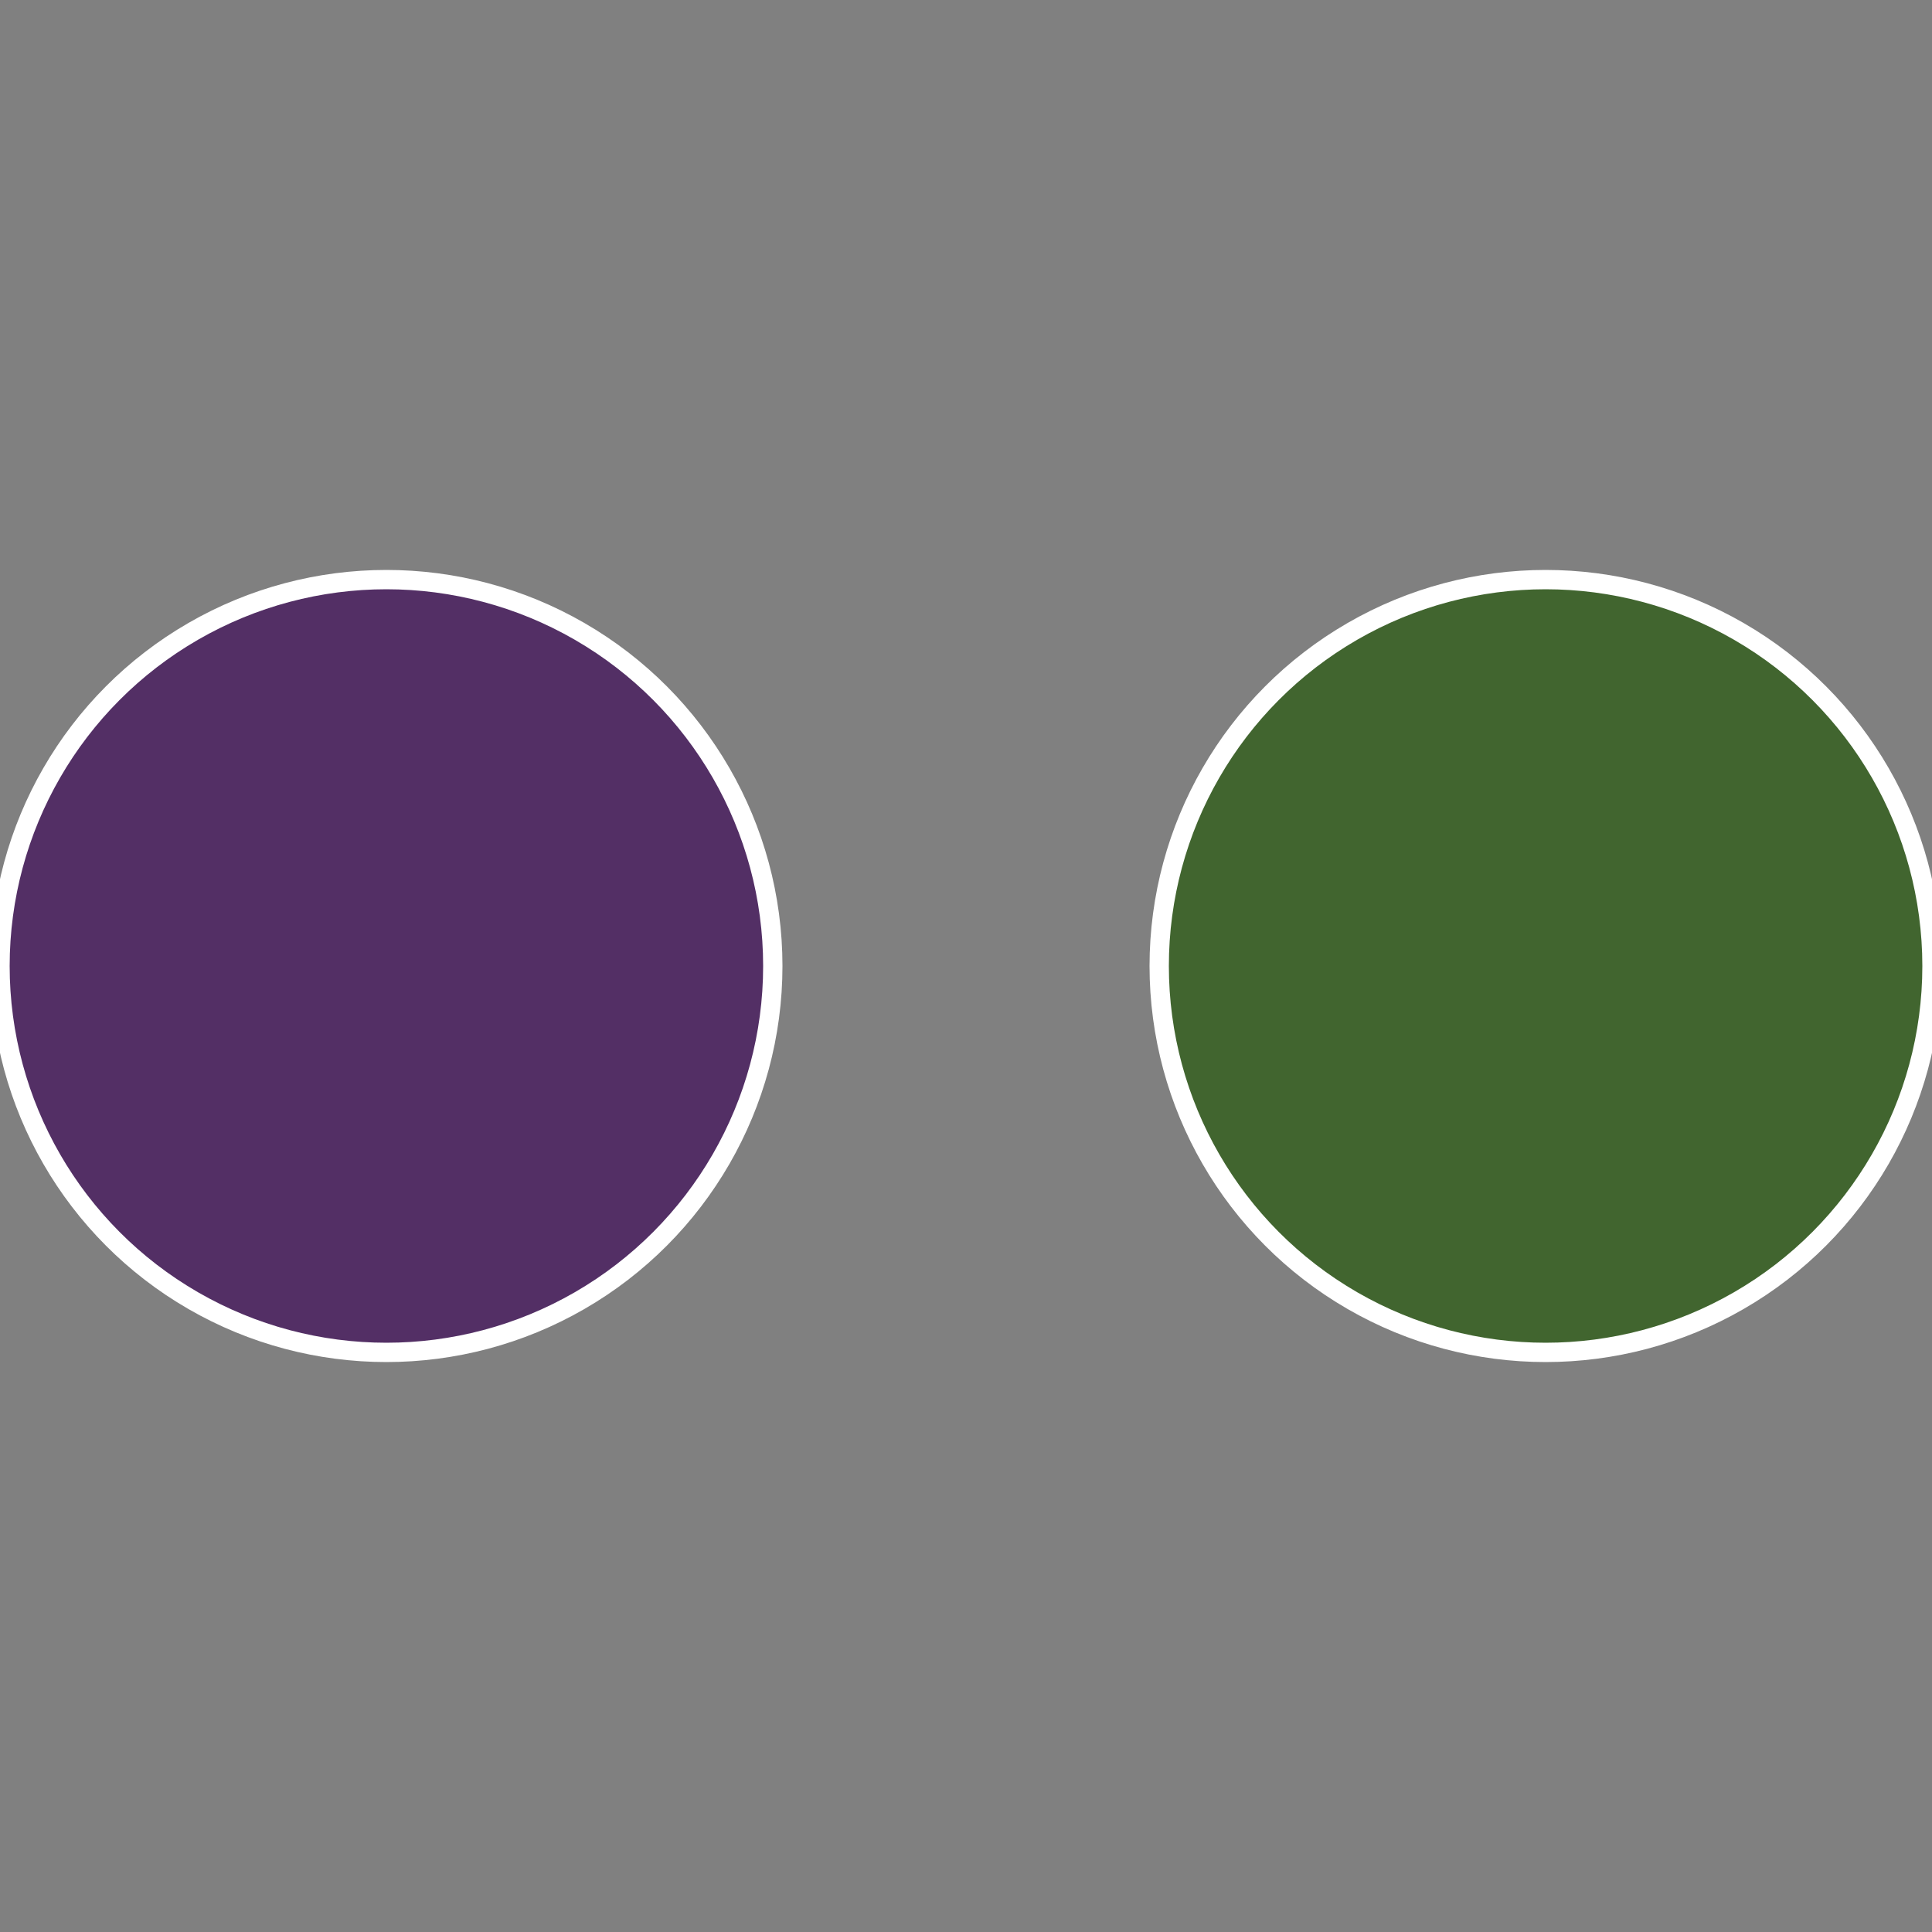
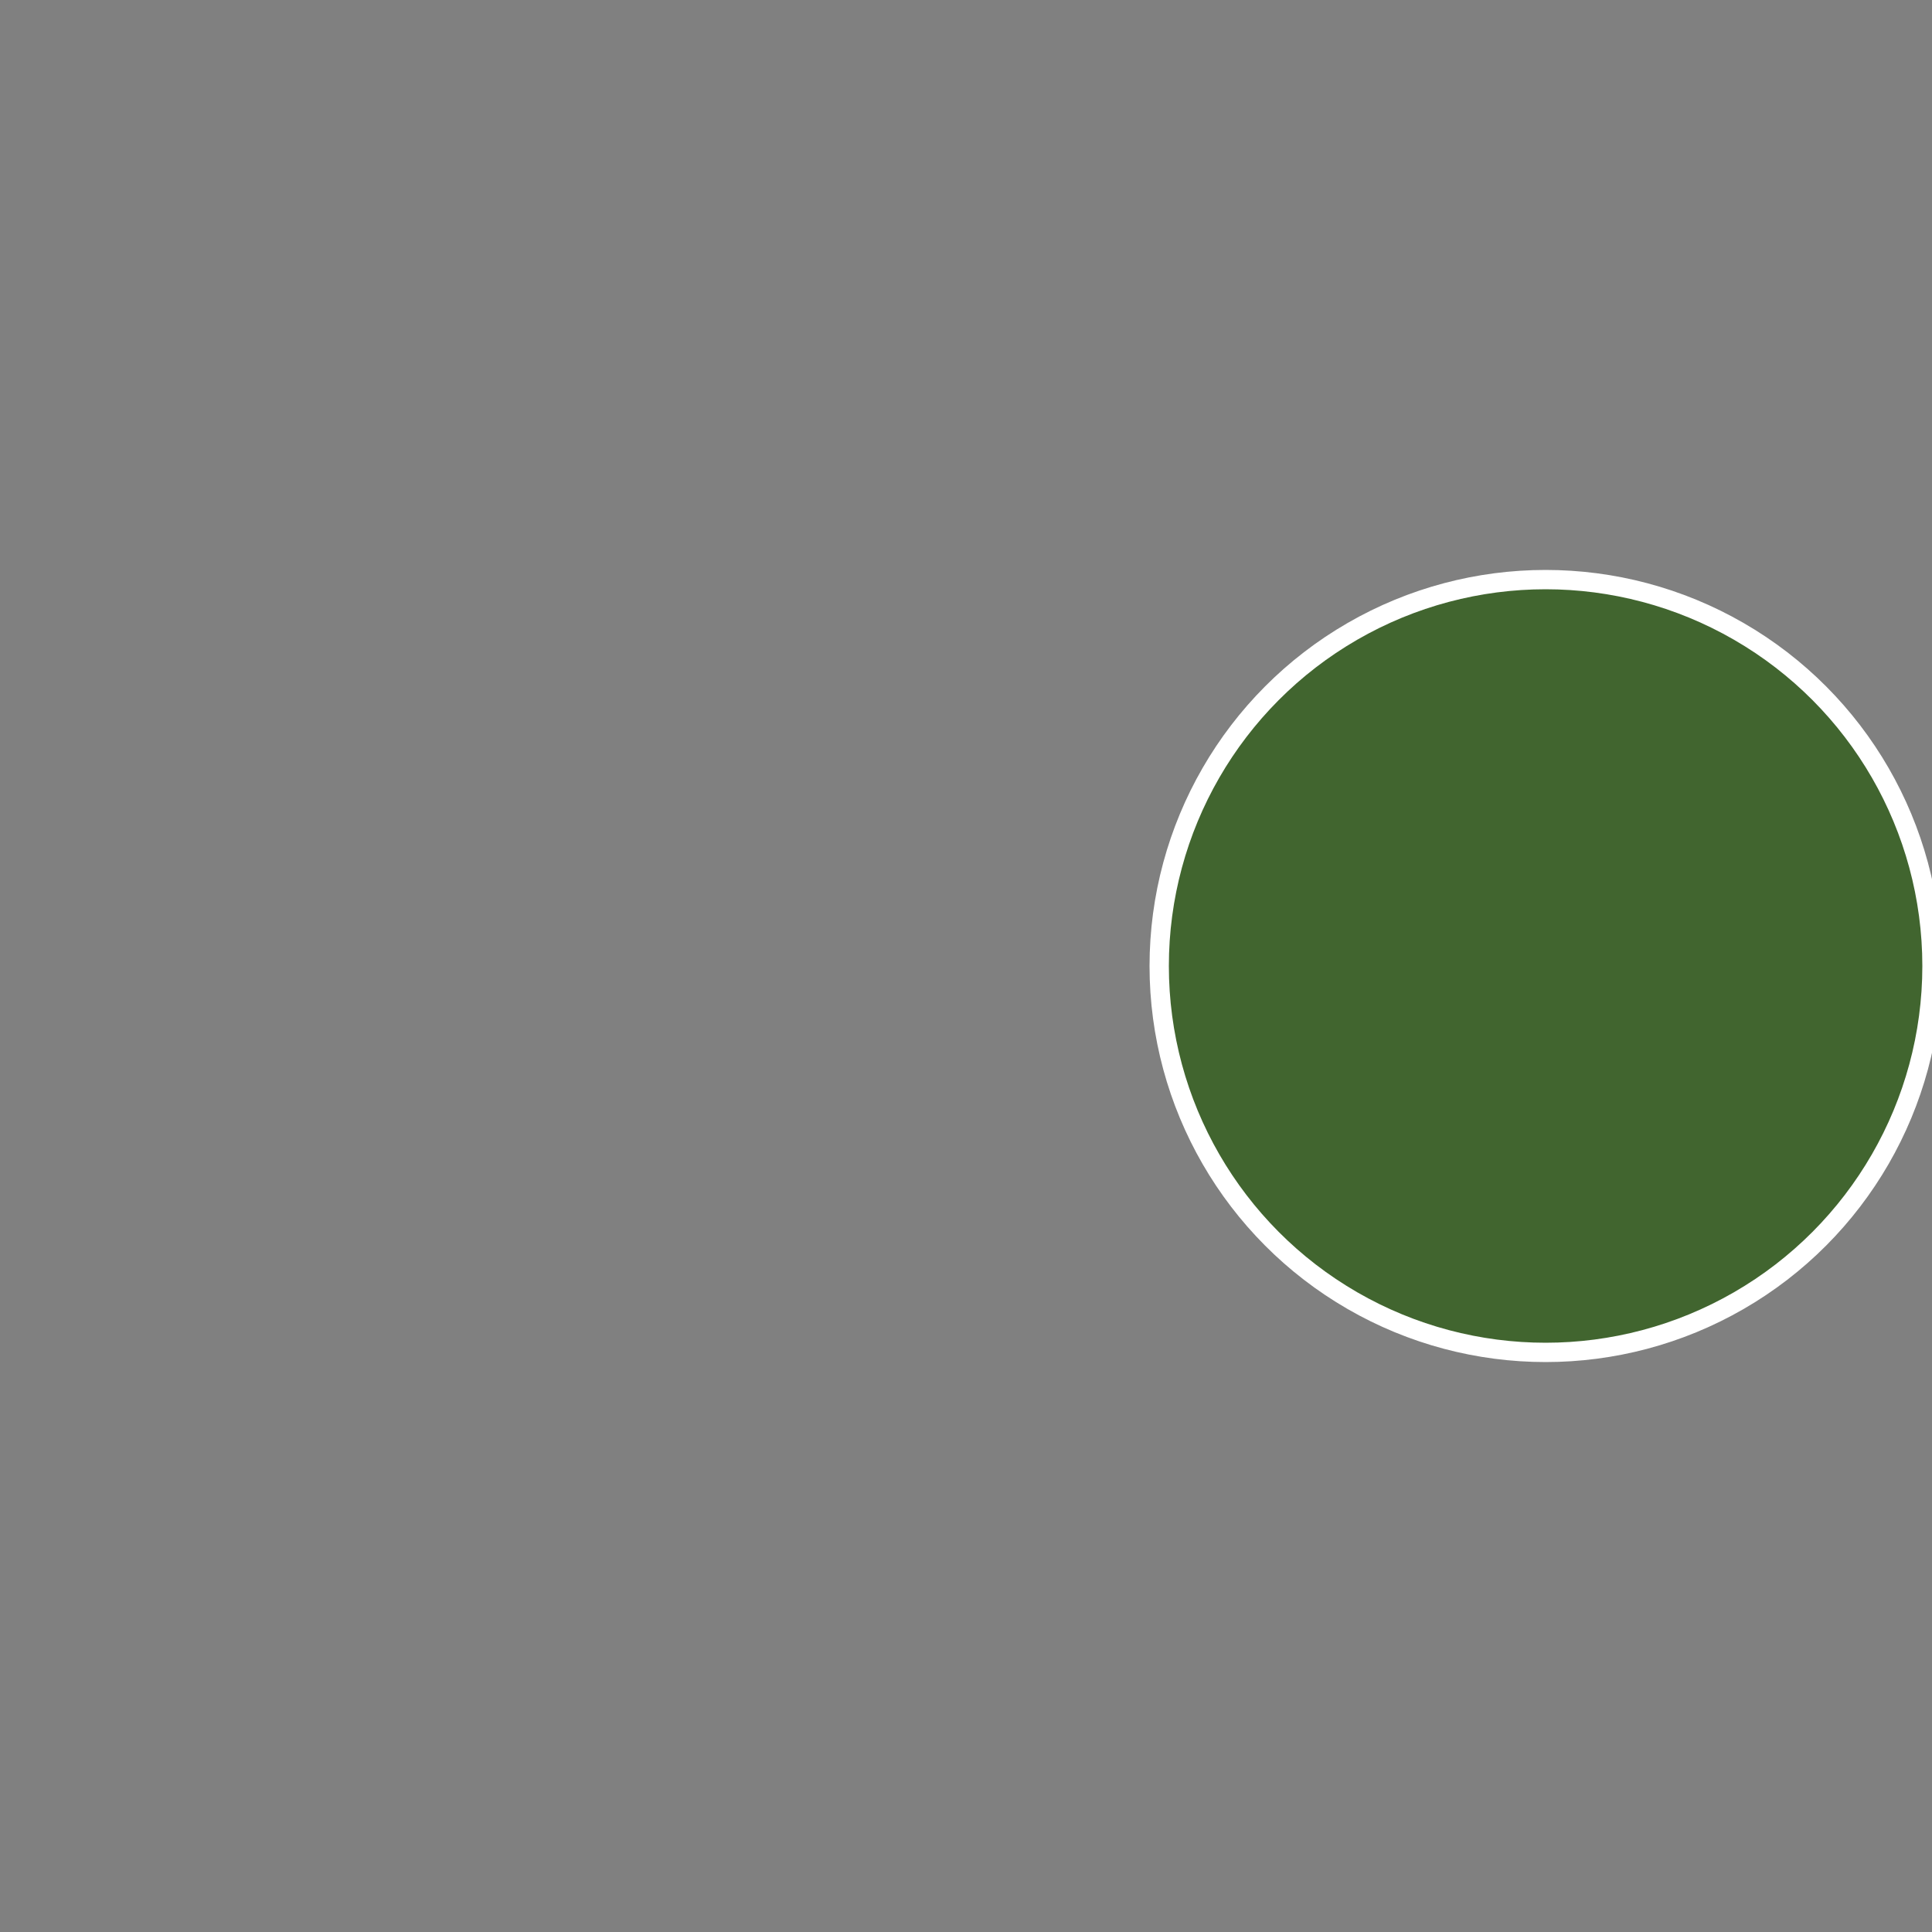
<svg xmlns="http://www.w3.org/2000/svg" width="500" height="500" viewBox="-1 -1 2 2">
  <rect x="-1" y="-1" width="2" height="2" fill="#808080" stroke="none" />
  <circle cx="0.6" cy="0" r="0.4" fill="#41652f" stroke="#fff" stroke-width="1%" />
-   <circle cx="-0.6" cy="7.3478807948841E-17" r="0.4" fill="#532f65" stroke="#fff" stroke-width="1%" />
</svg>